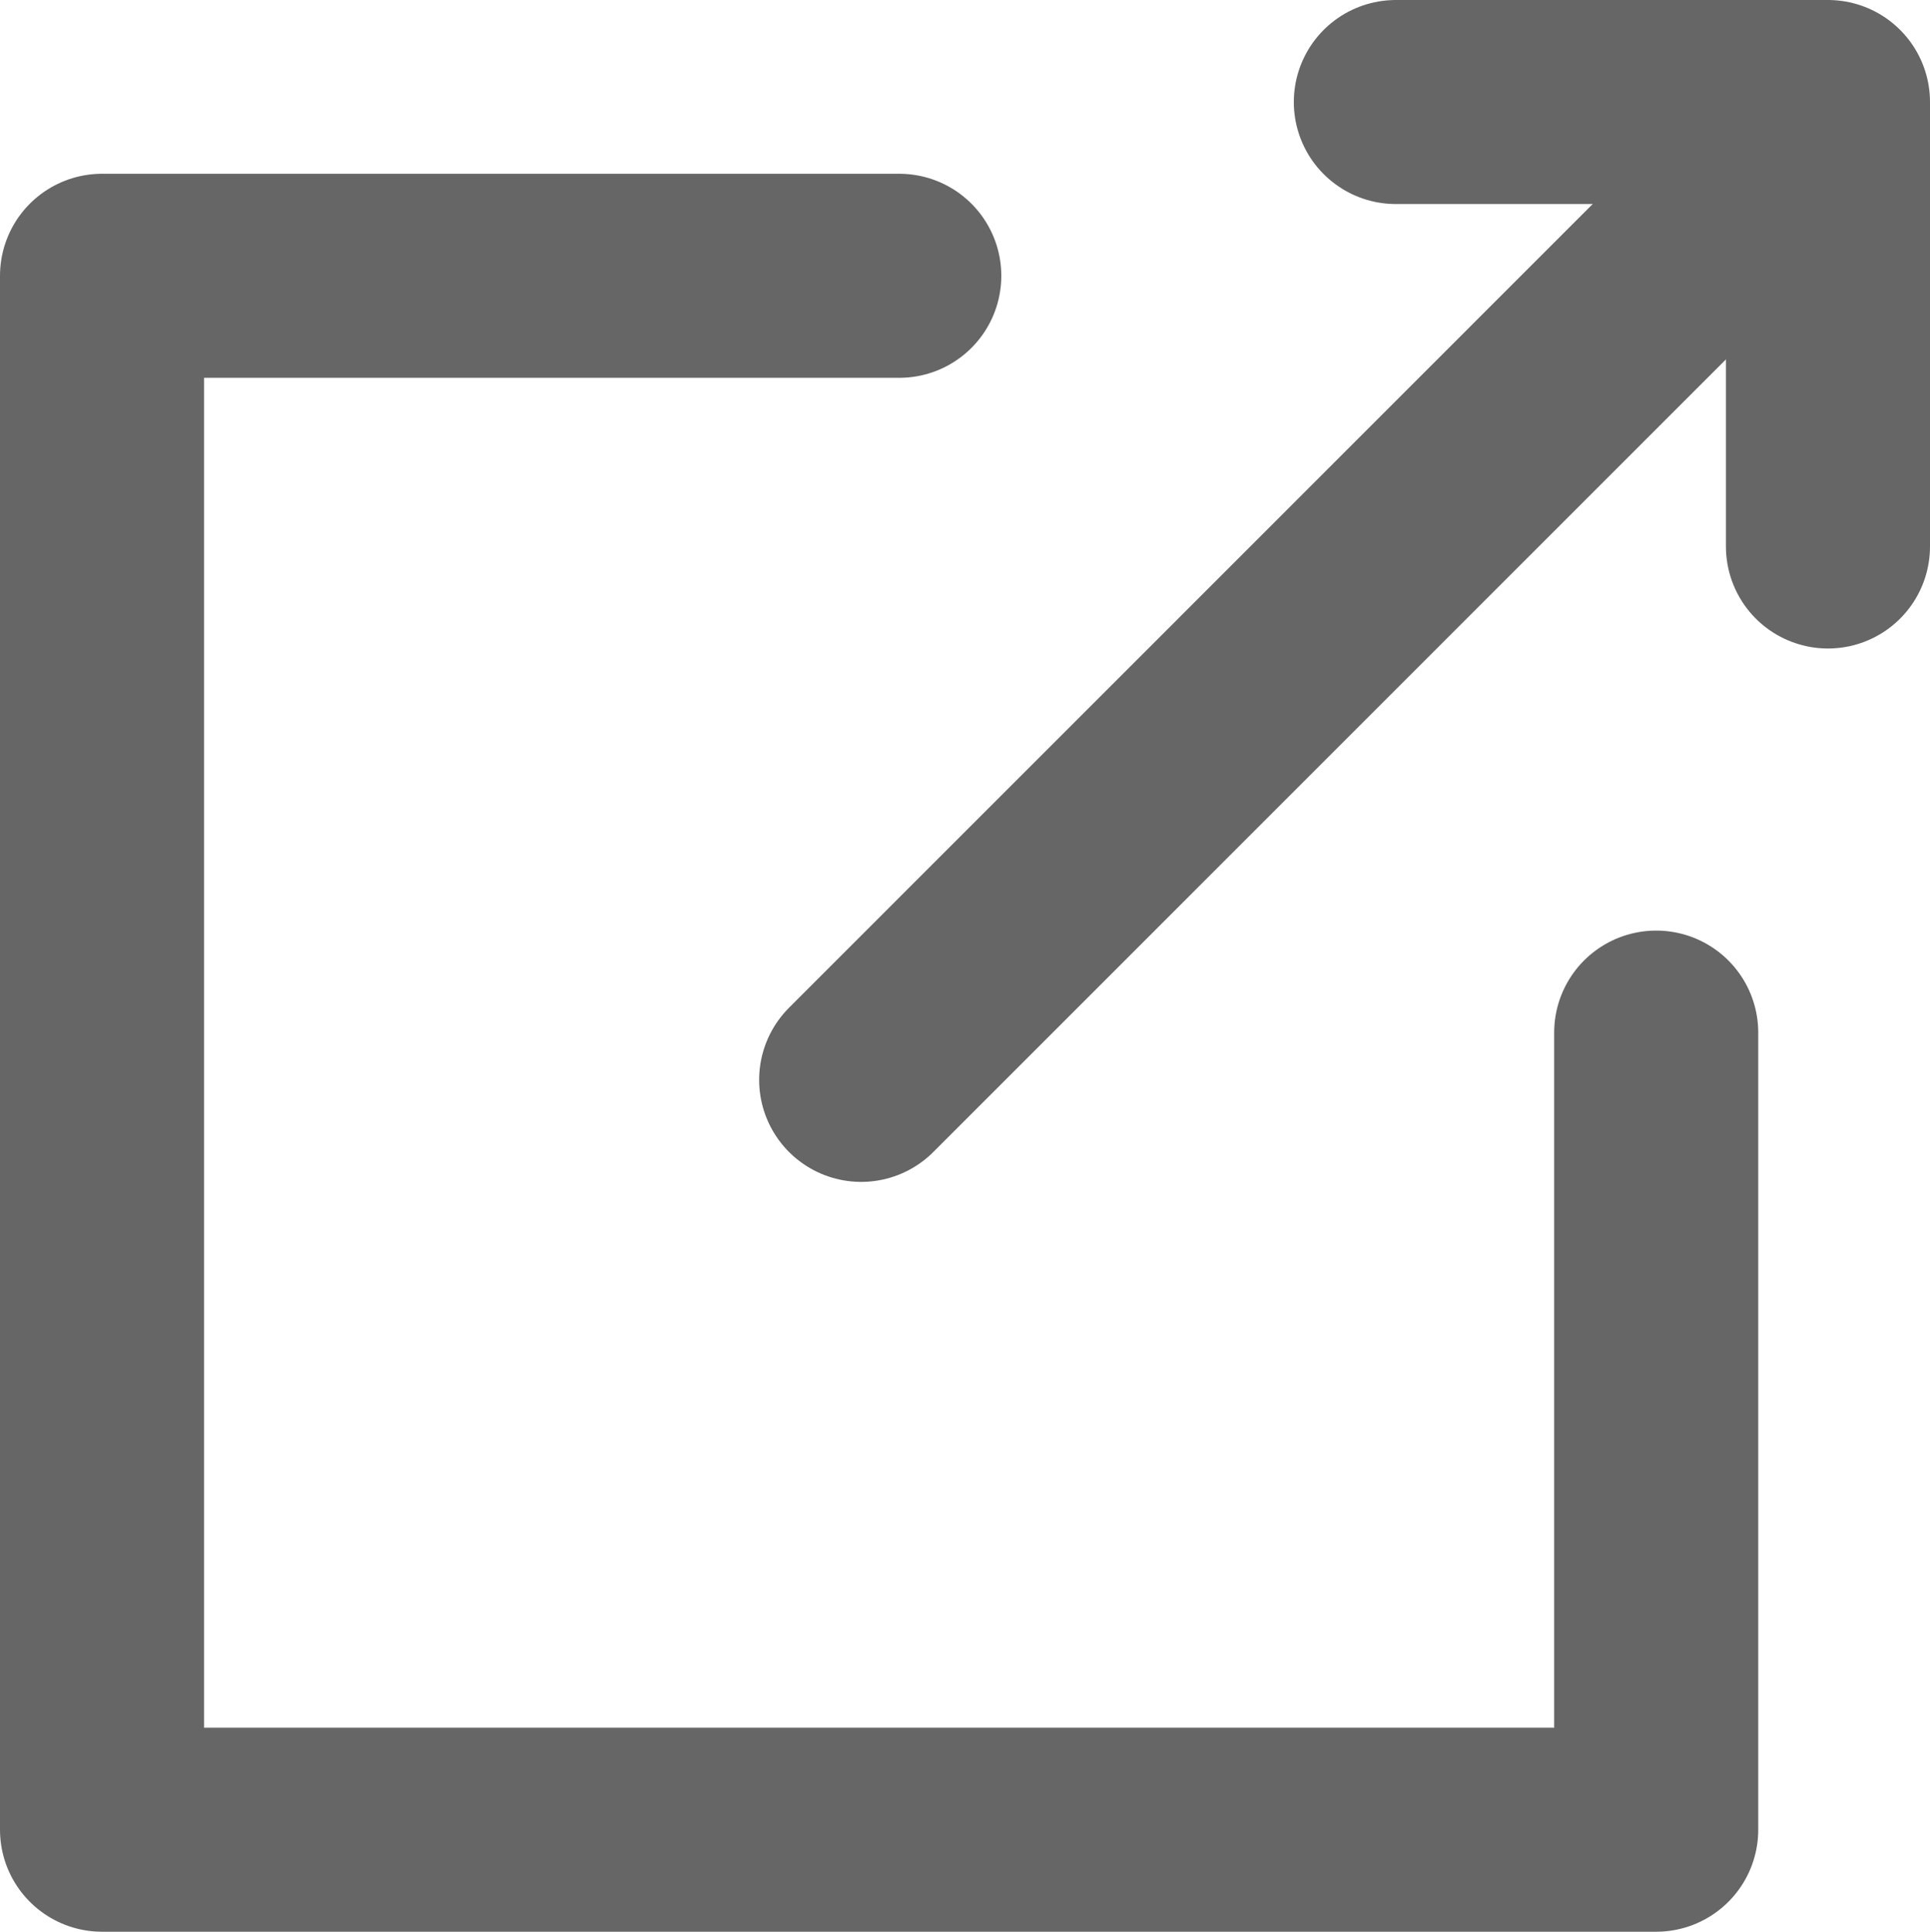
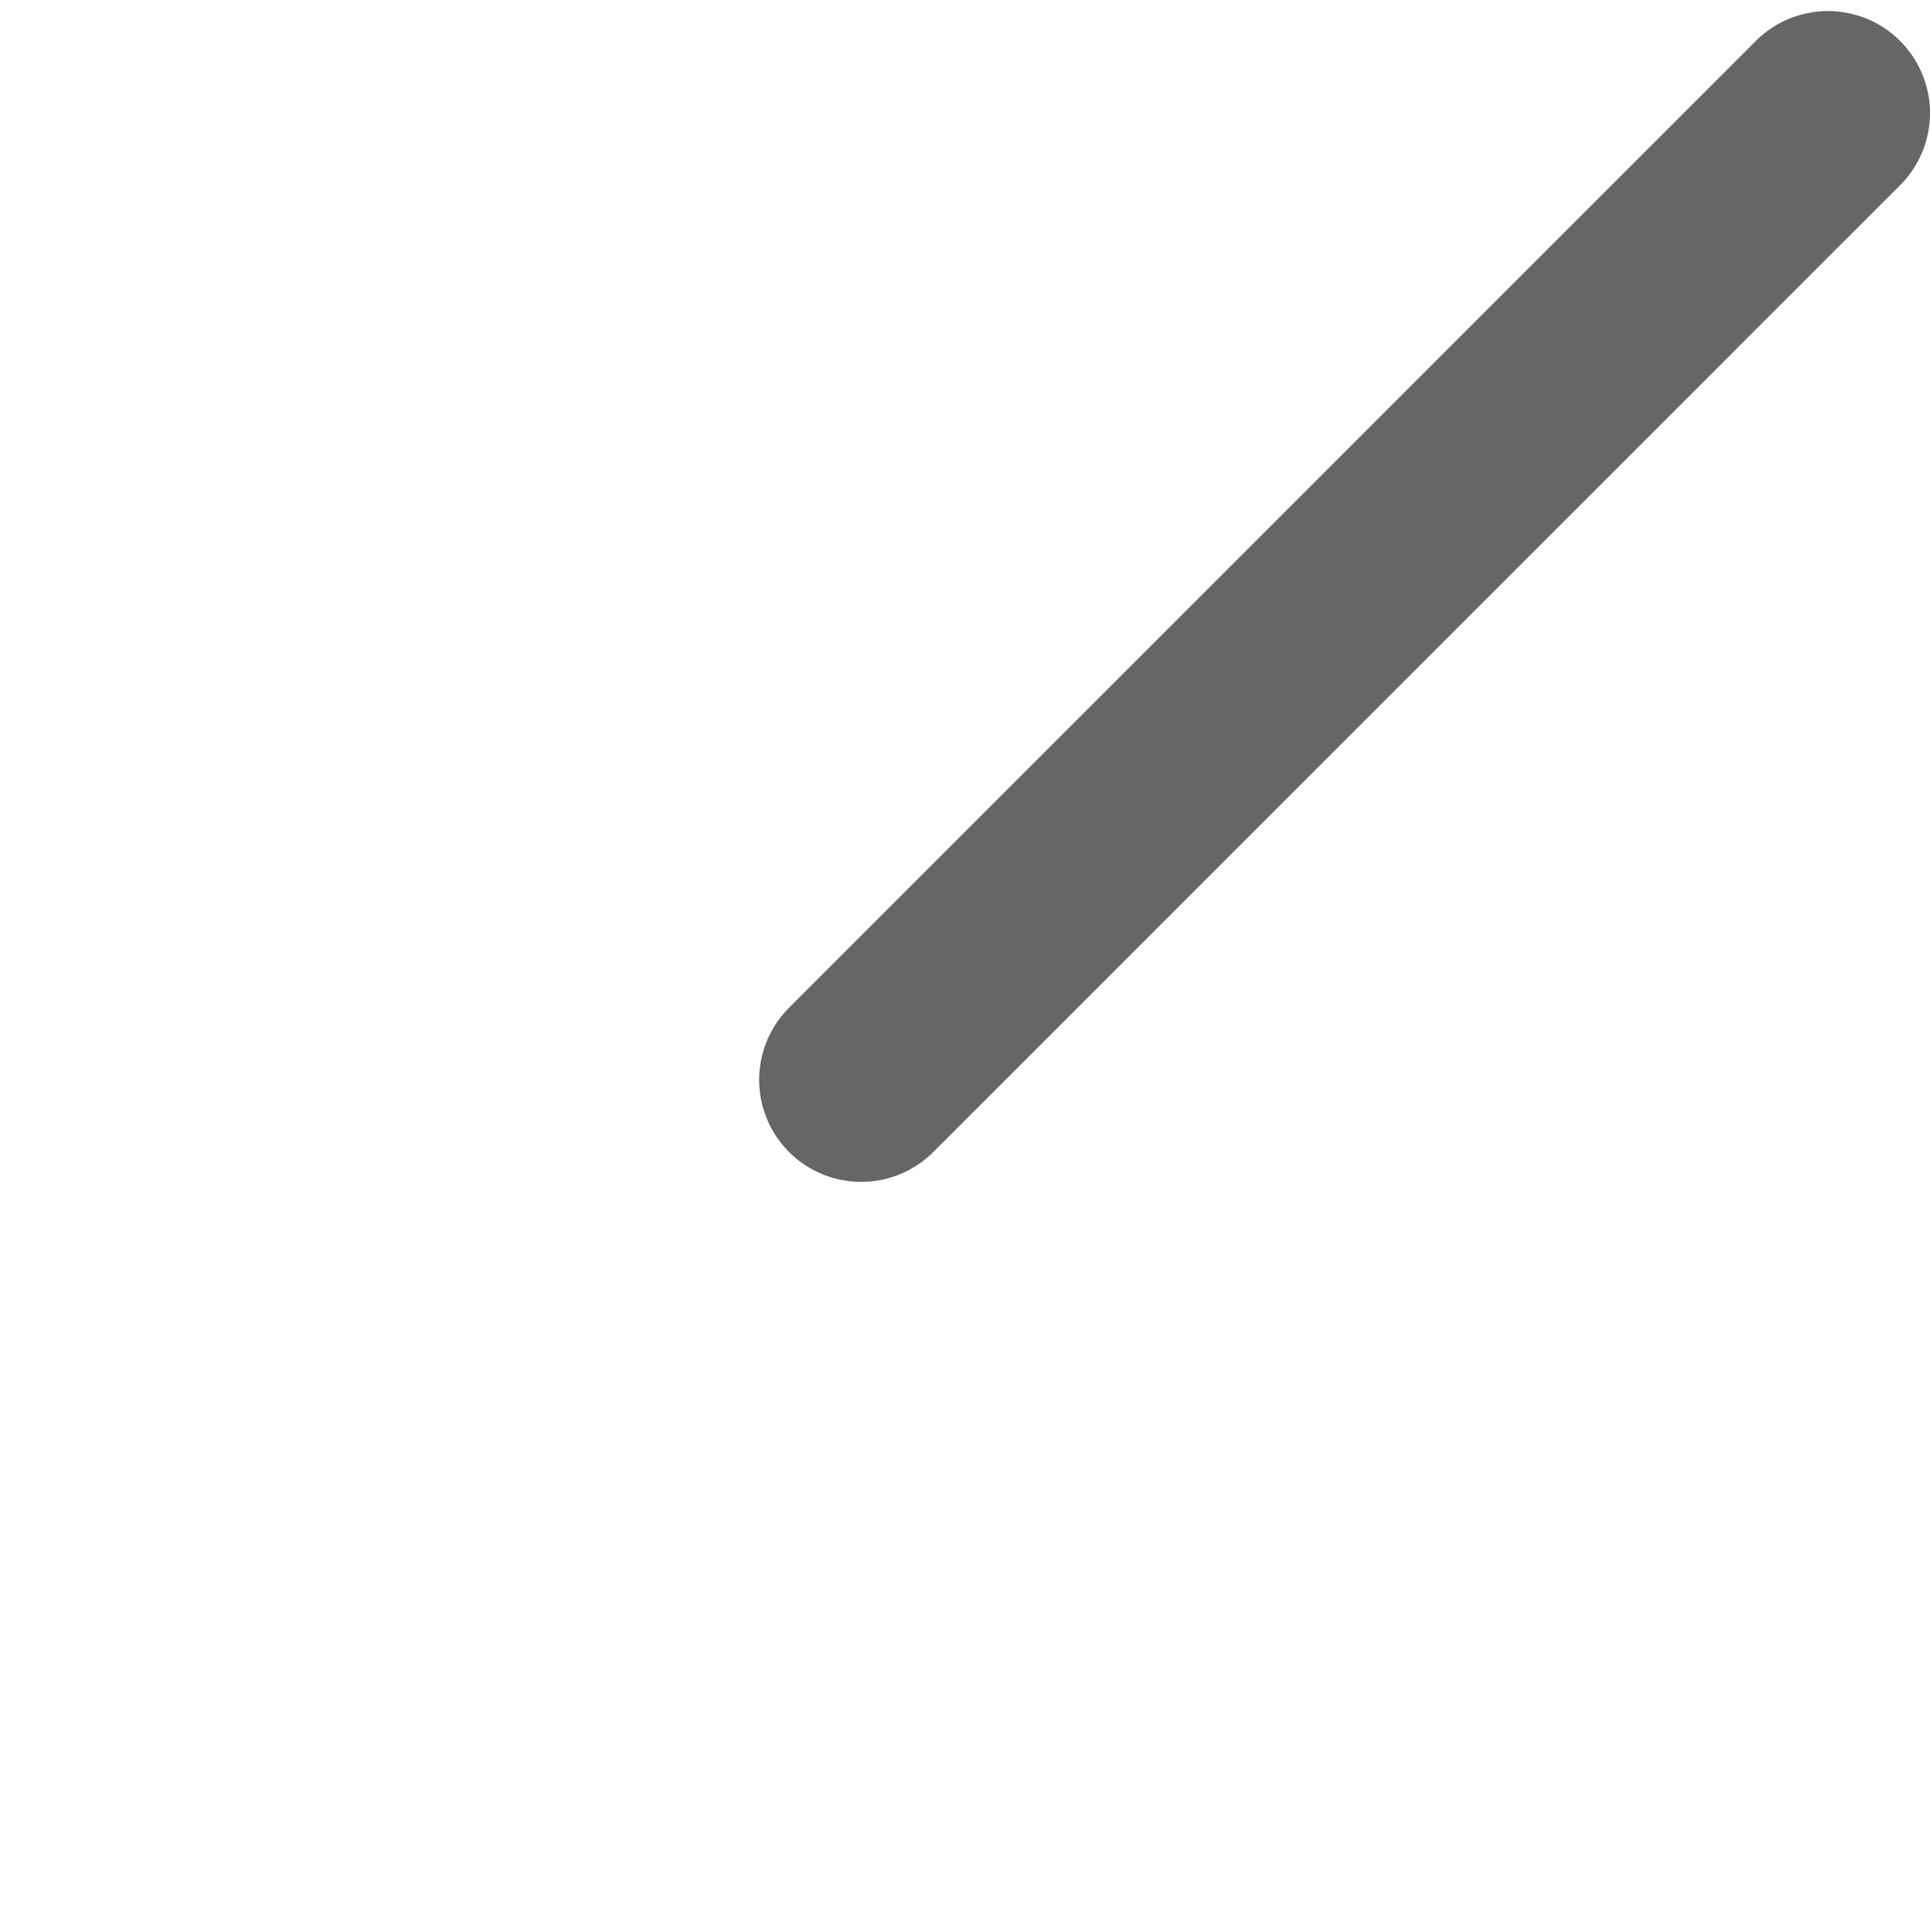
<svg xmlns="http://www.w3.org/2000/svg" id="_レイヤー_2" data-name="レイヤー 2" viewBox="0 0 11.349 11.361">
  <defs>
    <style>
      .cls-1 {
        fill: none;
        stroke: #666;
        stroke-linecap: round;
        stroke-linejoin: round;
        stroke-width: 1.2px;
      }
    </style>
  </defs>
  <g id="tx">
    <g>
-       <polyline class="cls-1" points="9.739 6.073 9.739 10.761 .6 10.761 .6 1.622 5.288 1.622" />
      <line class="cls-1" x1="10.749" y1=".665" x2="5.064" y2="6.351" />
-       <polyline class="cls-1" points="8.208 .6 10.749 .6 10.749 3.214" />
    </g>
  </g>
</svg>